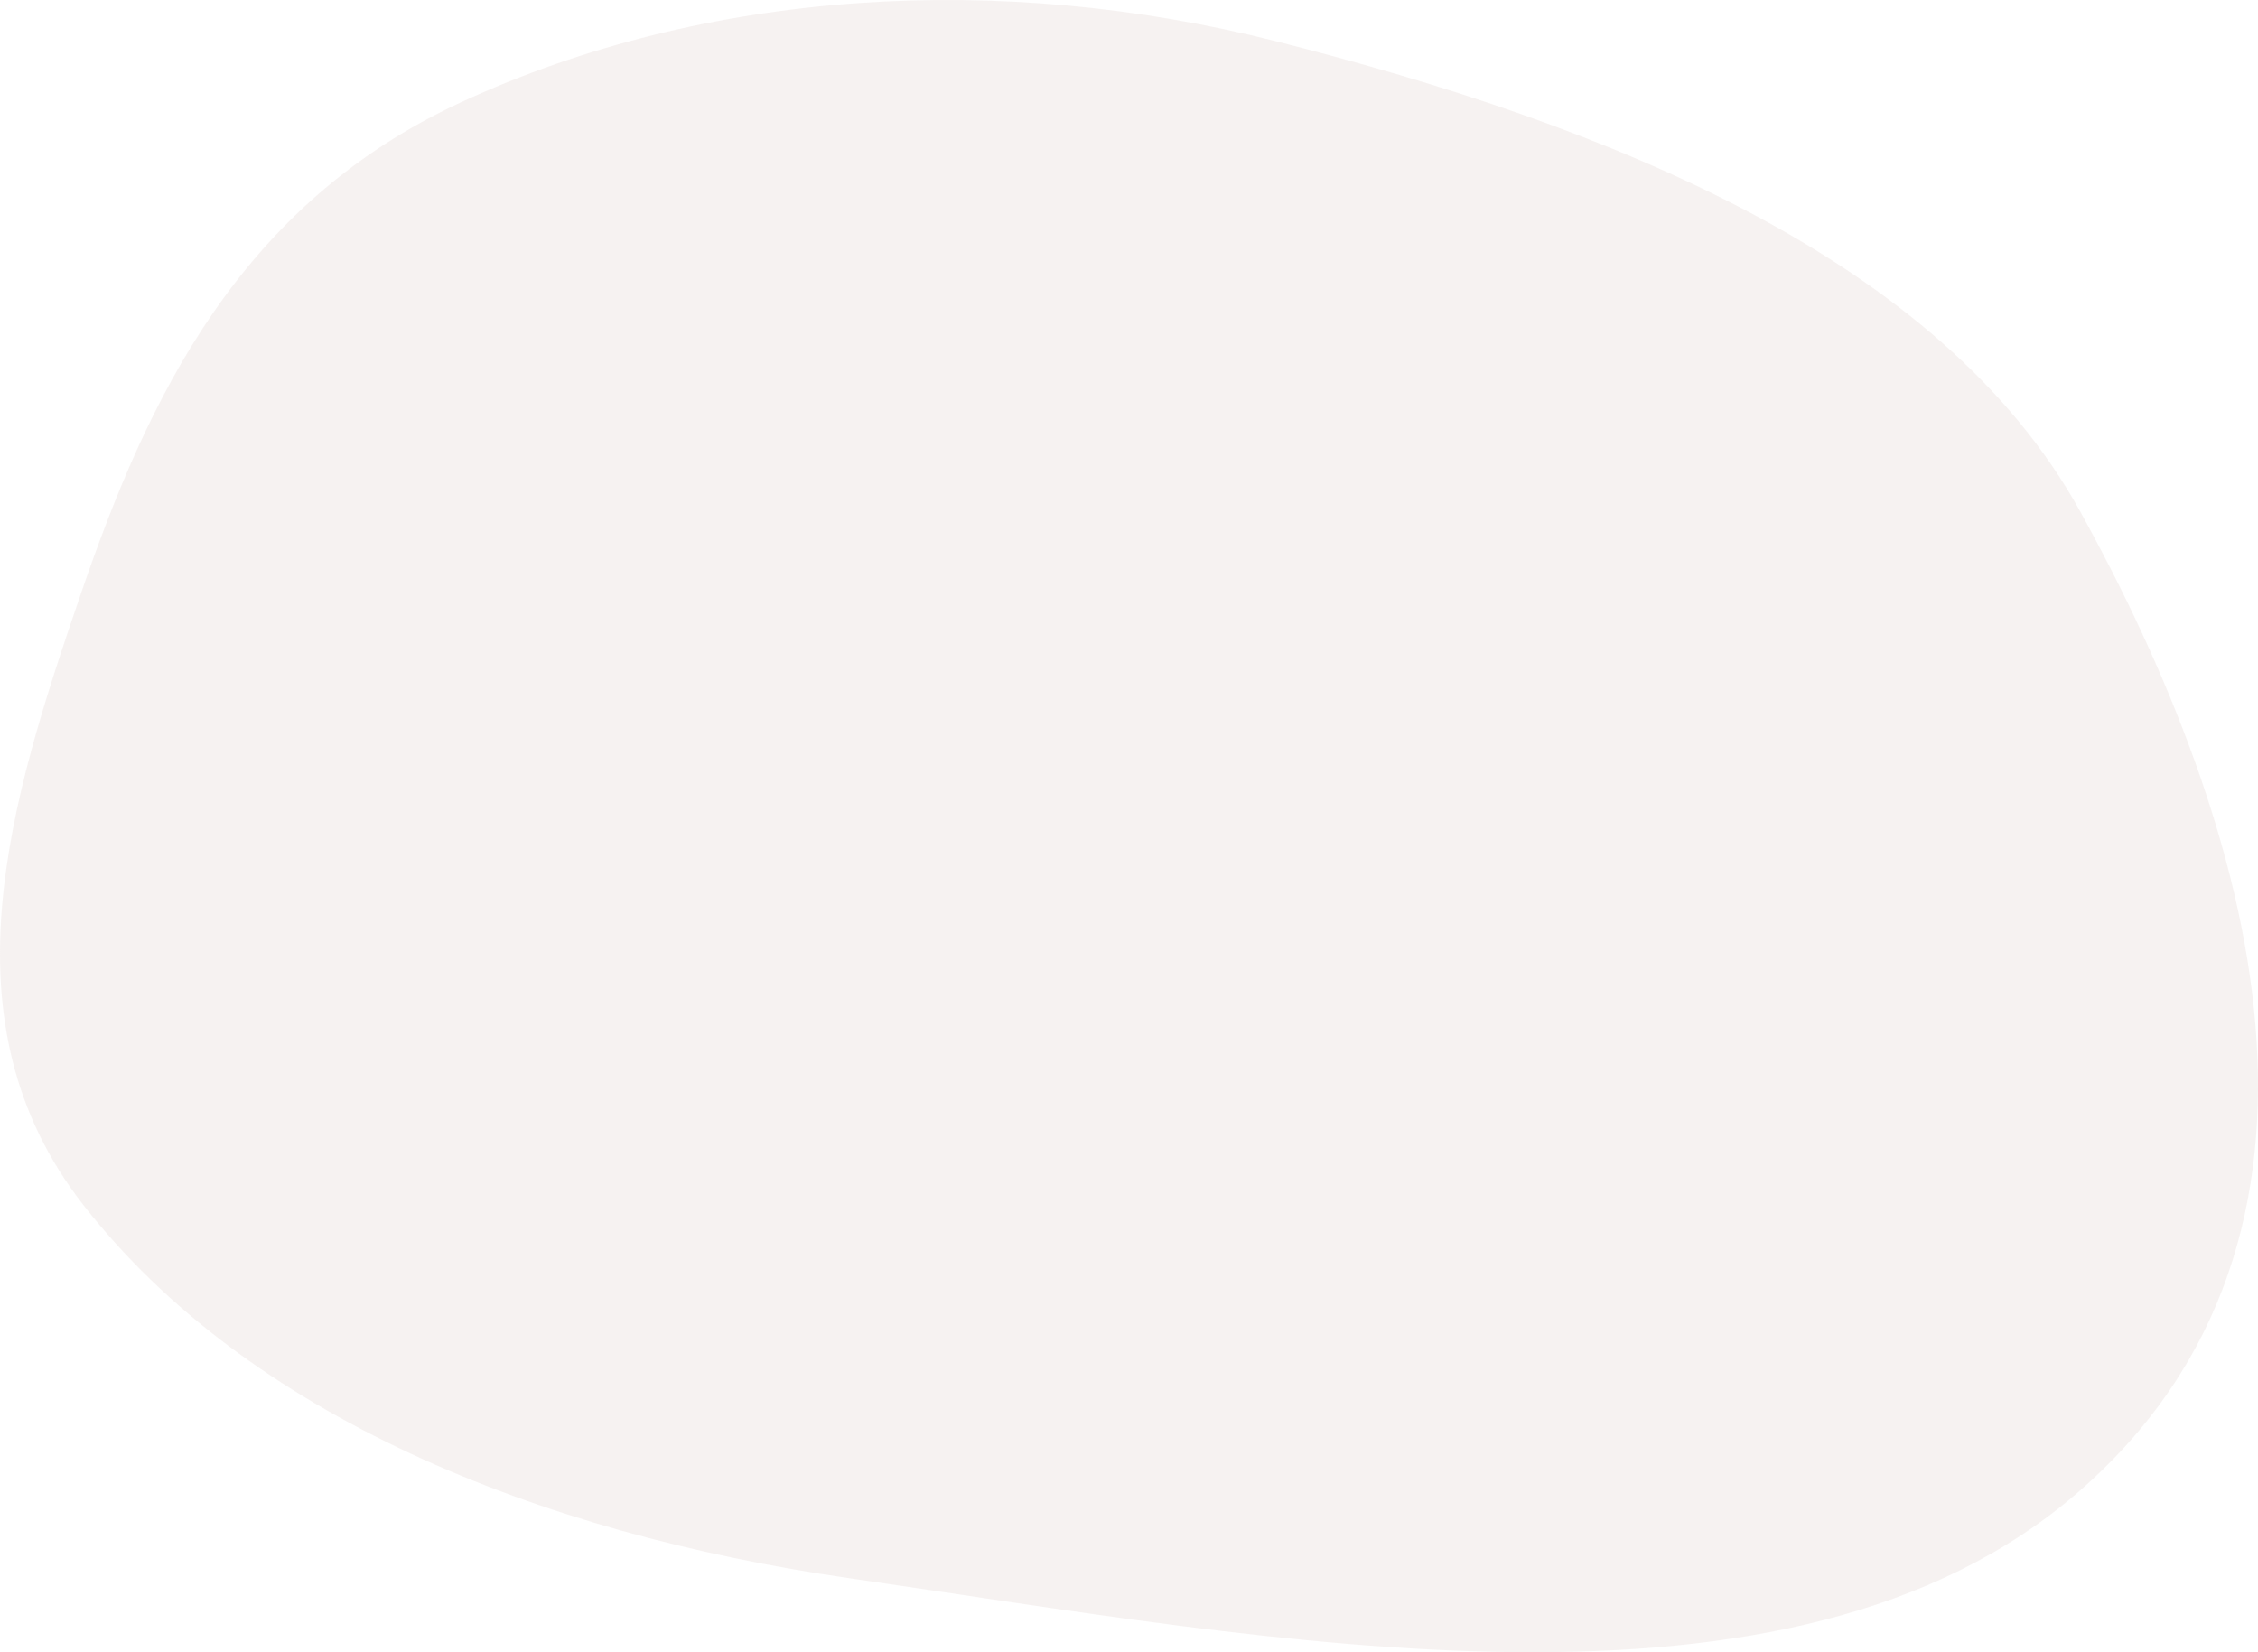
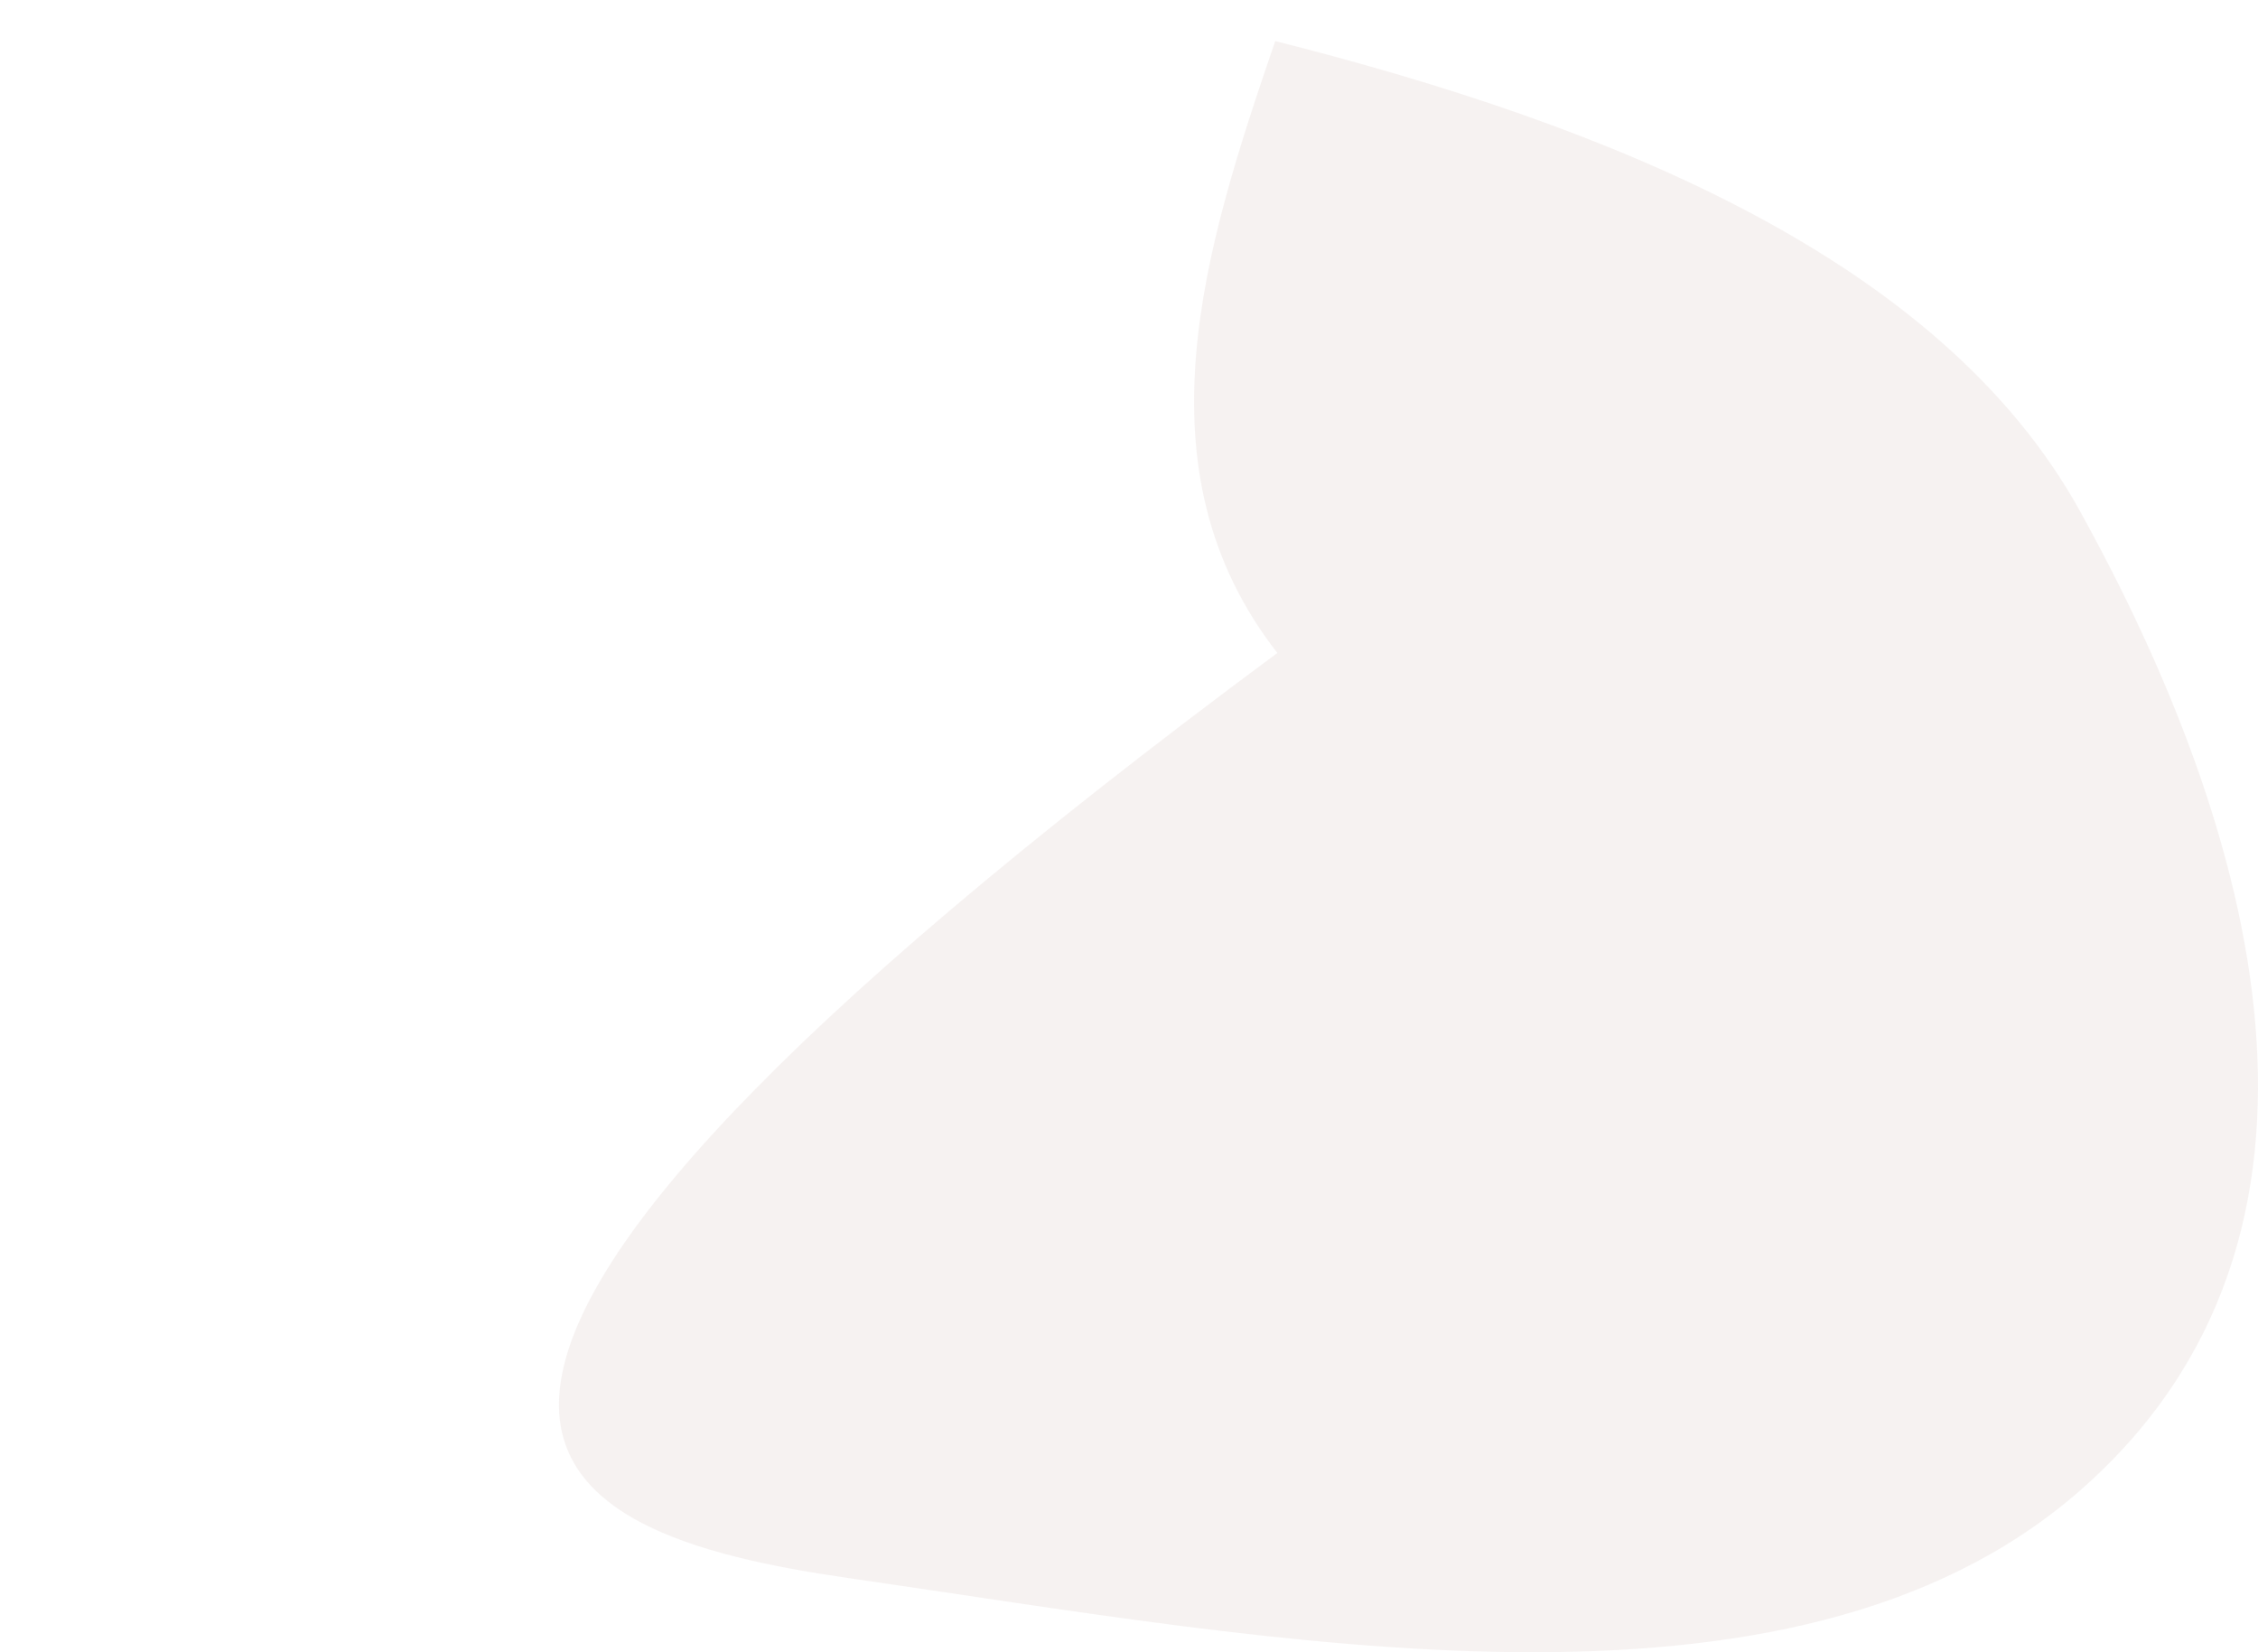
<svg xmlns="http://www.w3.org/2000/svg" width="369" height="270" viewBox="0 0 369 270">
-   <path id="icon_top_message_01" d="M138.792,257.9c69.533,10.013,153.6,26.9,200.826-14.064,48.259-41.859,28.847-108.707.264-160.359-22.8-41.2-76.653-62.921-131.486-76.765C163.814-4.542,115.665-1.927,75.366,16.7,39.084,33.467,24.135,65.17,13.26,96.9c-11.613,33.882-23.028,70.013.347,99.992C40.479,231.358,87.857,250.567,138.792,257.9Z" transform="translate(0)" fill="#efe6e5" fill-rule="evenodd" opacity="0.5" />
+   <path id="icon_top_message_01" d="M138.792,257.9c69.533,10.013,153.6,26.9,200.826-14.064,48.259-41.859,28.847-108.707.264-160.359-22.8-41.2-76.653-62.921-131.486-76.765c-11.613,33.882-23.028,70.013.347,99.992C40.479,231.358,87.857,250.567,138.792,257.9Z" transform="translate(0)" fill="#efe6e5" fill-rule="evenodd" opacity="0.5" />
</svg>